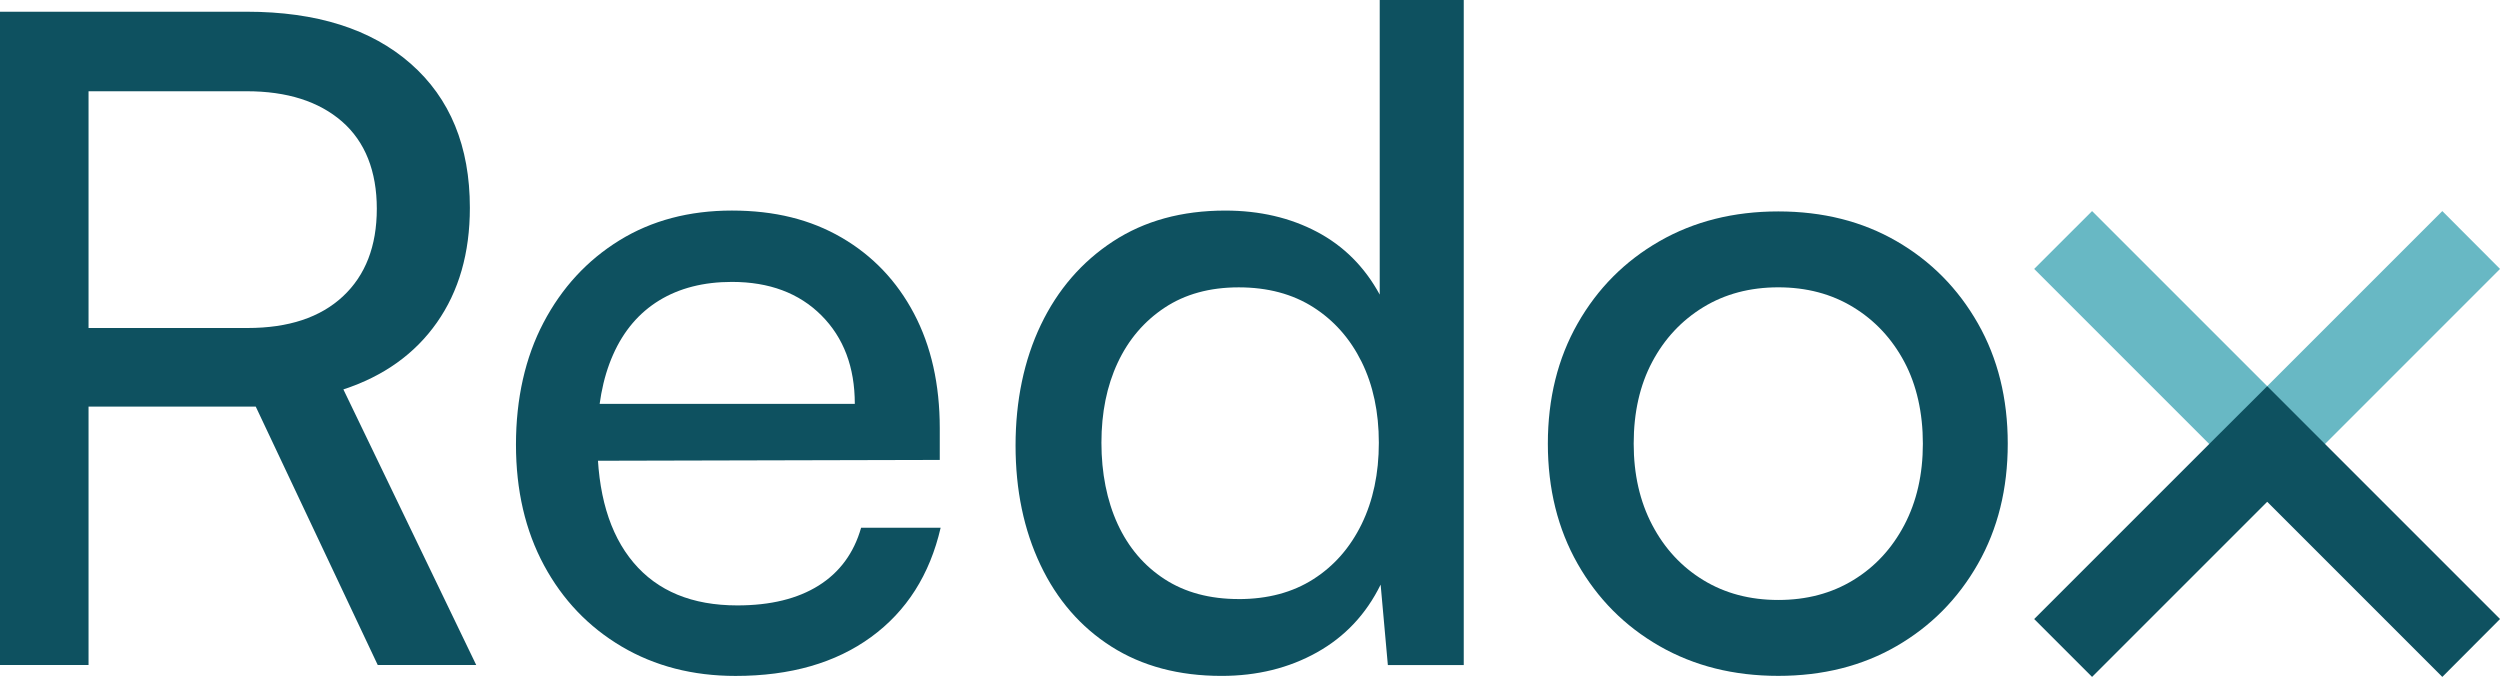
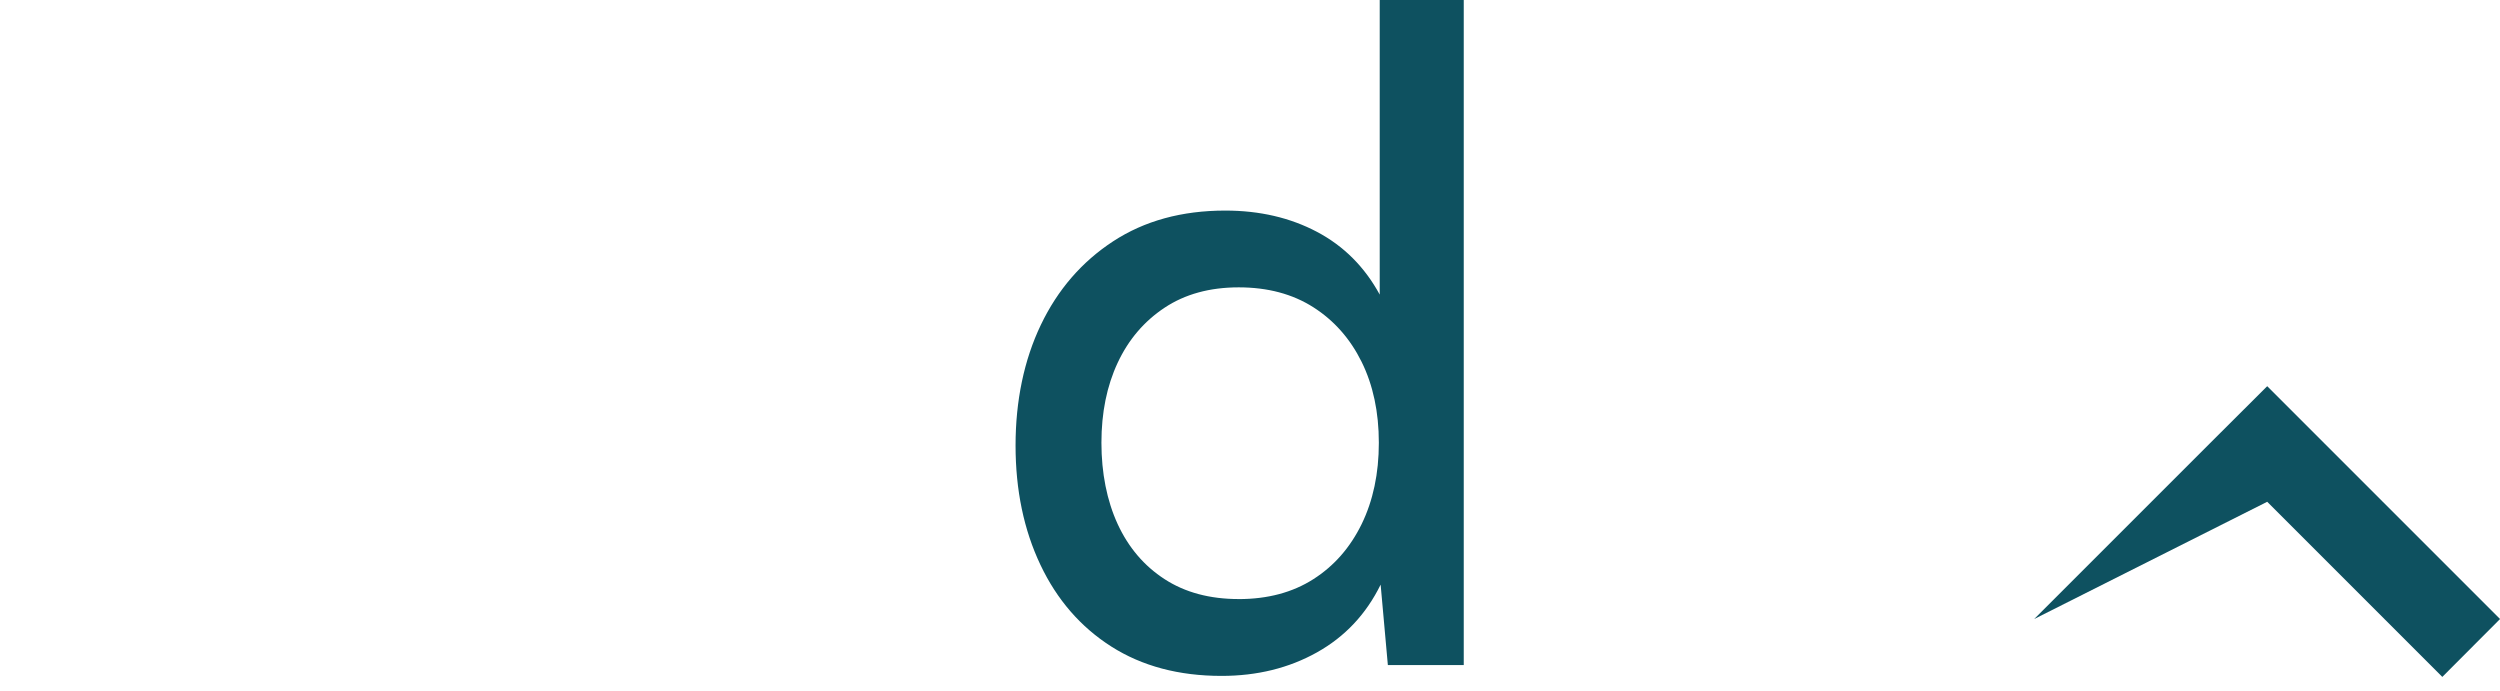
<svg xmlns="http://www.w3.org/2000/svg" viewBox="0 0 170 47" fill="none">
-   <path d="M6.021 45.222H0V0.797H16.775C21.527 0.797 25.243 1.975 27.926 4.329C30.609 6.685 31.951 9.952 31.951 14.129C31.951 17.201 31.205 19.803 29.709 21.933C28.213 24.064 26.092 25.58 23.35 26.48L32.383 45.22H25.686L17.39 27.647H6.021V45.22V45.222ZM6.021 6.205V22.304H16.835C19.62 22.304 21.78 21.588 23.319 20.154C24.854 18.721 25.623 16.734 25.623 14.193C25.623 11.653 24.834 9.637 23.258 8.263C21.68 6.892 19.52 6.205 16.775 6.205H6.021Z" fill="#0E5160" />
-   <path d="M50.019 45.963C47.109 45.963 44.529 45.296 42.277 43.967C40.023 42.635 38.261 40.793 36.991 38.437C35.722 36.08 35.086 33.346 35.086 30.233C35.086 27.119 35.711 24.313 36.96 21.937C38.209 19.561 39.93 17.696 42.121 16.345C44.313 14.994 46.862 14.318 49.772 14.318C52.681 14.318 55.126 14.931 57.236 16.16C59.345 17.39 60.985 19.11 62.152 21.322C63.319 23.533 63.904 26.136 63.904 29.126V31.275L38.158 31.337L38.281 27.465H58.127C58.127 24.967 57.369 22.96 55.853 21.444C54.337 19.928 52.31 19.17 49.772 19.17C47.847 19.17 46.198 19.59 44.824 20.43C43.453 21.27 42.406 22.5 41.69 24.118C40.972 25.736 40.617 27.672 40.617 29.924C40.617 33.529 41.434 36.305 43.073 38.25C44.711 40.197 47.067 41.168 50.139 41.168C52.39 41.168 54.235 40.717 55.669 39.817C57.102 38.917 58.065 37.605 58.556 35.885H63.964C63.226 39.079 61.65 41.559 59.234 43.32C56.816 45.082 53.744 45.963 50.016 45.963H50.019Z" fill="#0E5160" />
  <path d="M83.065 45.961C80.156 45.961 77.659 45.294 75.57 43.965C73.481 42.634 71.872 40.78 70.747 38.404C69.62 36.028 69.058 33.325 69.058 30.293C69.058 27.262 69.631 24.488 70.778 22.091C71.925 19.695 73.563 17.802 75.695 16.408C77.824 15.017 80.365 14.319 83.314 14.319C85.65 14.319 87.728 14.801 89.551 15.764C91.374 16.726 92.796 18.151 93.821 20.033V0H99.535V45.223H94.374L93.883 39.755C92.898 41.763 91.456 43.298 89.551 44.363C87.646 45.428 85.486 45.961 83.067 45.961H83.065ZM84.234 40.738C86.199 40.738 87.891 40.287 89.304 39.386C90.718 38.486 91.811 37.237 92.592 35.639C93.37 34.041 93.761 32.198 93.761 30.109C93.761 28.02 93.37 26.188 92.592 24.61C91.814 23.034 90.718 21.794 89.304 20.891C87.891 19.991 86.201 19.54 84.234 19.54C82.267 19.54 80.587 20 79.195 20.922C77.802 21.845 76.737 23.094 76.001 24.67C75.263 26.248 74.897 28.059 74.897 30.107C74.897 32.154 75.266 34.039 76.001 35.637C76.739 37.235 77.804 38.484 79.195 39.384C80.587 40.287 82.267 40.736 84.234 40.736V40.738Z" fill="#0E5160" />
-   <path d="M105.254 30.169C105.254 27.098 105.93 24.372 107.281 21.996C108.632 19.62 110.486 17.756 112.842 16.404C115.198 15.053 117.89 14.377 120.922 14.377C123.954 14.377 126.636 15.053 128.97 16.404C131.306 17.756 133.149 19.62 134.5 21.996C135.852 24.372 136.527 27.095 136.527 30.169C136.527 33.243 135.852 35.966 134.5 38.342C133.149 40.718 131.306 42.581 128.97 43.932C126.636 45.284 123.951 45.959 120.922 45.959C117.892 45.959 115.196 45.284 112.842 43.932C110.486 42.581 108.632 40.716 107.281 38.342C105.93 35.966 105.254 33.241 105.254 30.169ZM111.091 30.169C111.091 32.259 111.511 34.101 112.351 35.699C113.189 37.297 114.347 38.547 115.823 39.447C117.299 40.349 118.997 40.798 120.924 40.798C122.851 40.798 124.549 40.347 126.023 39.447C127.499 38.547 128.655 37.297 129.495 35.699C130.335 34.101 130.755 32.259 130.755 30.169C130.755 28.08 130.335 26.186 129.495 24.608C128.655 23.032 127.499 21.792 126.023 20.89C124.549 19.989 122.849 19.538 120.924 19.538C118.999 19.538 117.299 19.989 115.823 20.89C114.349 21.792 113.189 23.03 112.351 24.608C111.511 26.186 111.091 28.04 111.091 30.169Z" fill="#0E5160" />
-   <path d="M154.17 34.122L170.002 18.287L166.077 14.353L154.17 26.26L142.261 14.353L138.324 18.287L150.234 30.197L154.17 34.122Z" fill="#68B8C4" />
-   <path d="M154.17 26.261L170.002 42.094L166.077 46.03L154.17 34.121L142.261 46.03L138.324 42.094L150.234 30.186L154.17 26.261Z" fill="#0E5160" />
+   <path d="M154.17 26.261L170.002 42.094L166.077 46.03L154.17 34.121L138.324 42.094L150.234 30.186L154.17 26.261Z" fill="#0E5160" />
</svg>